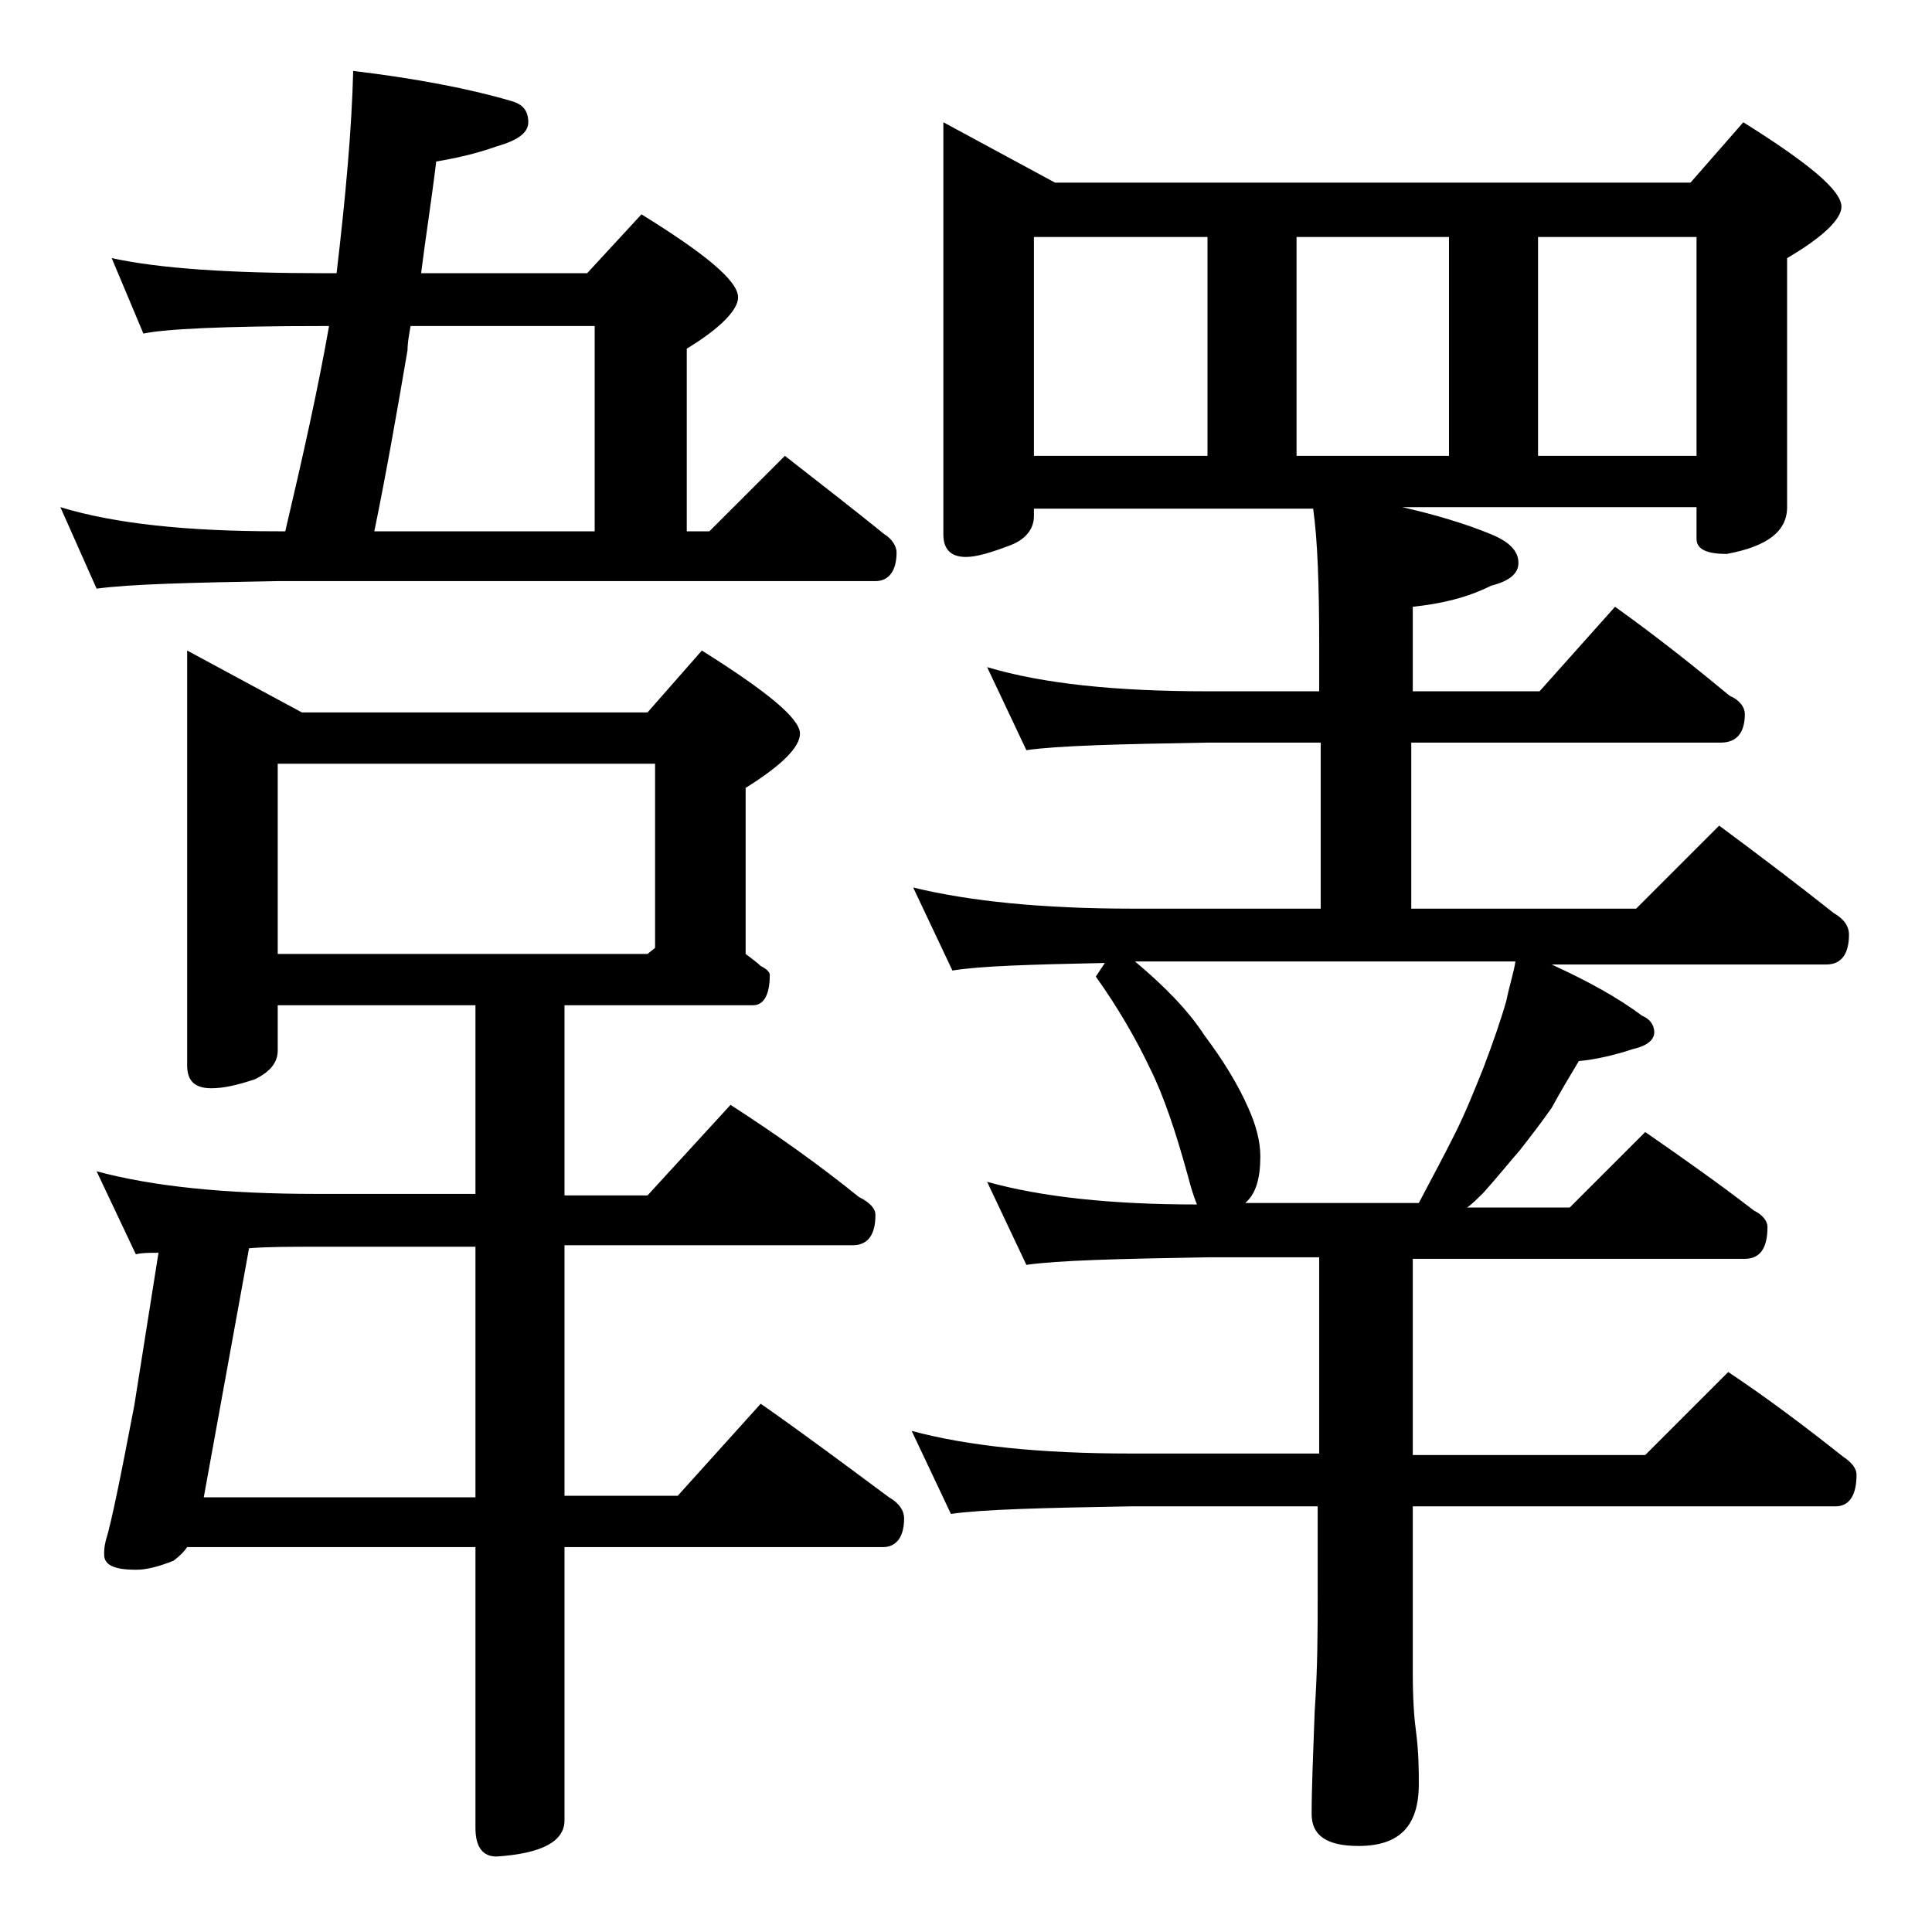
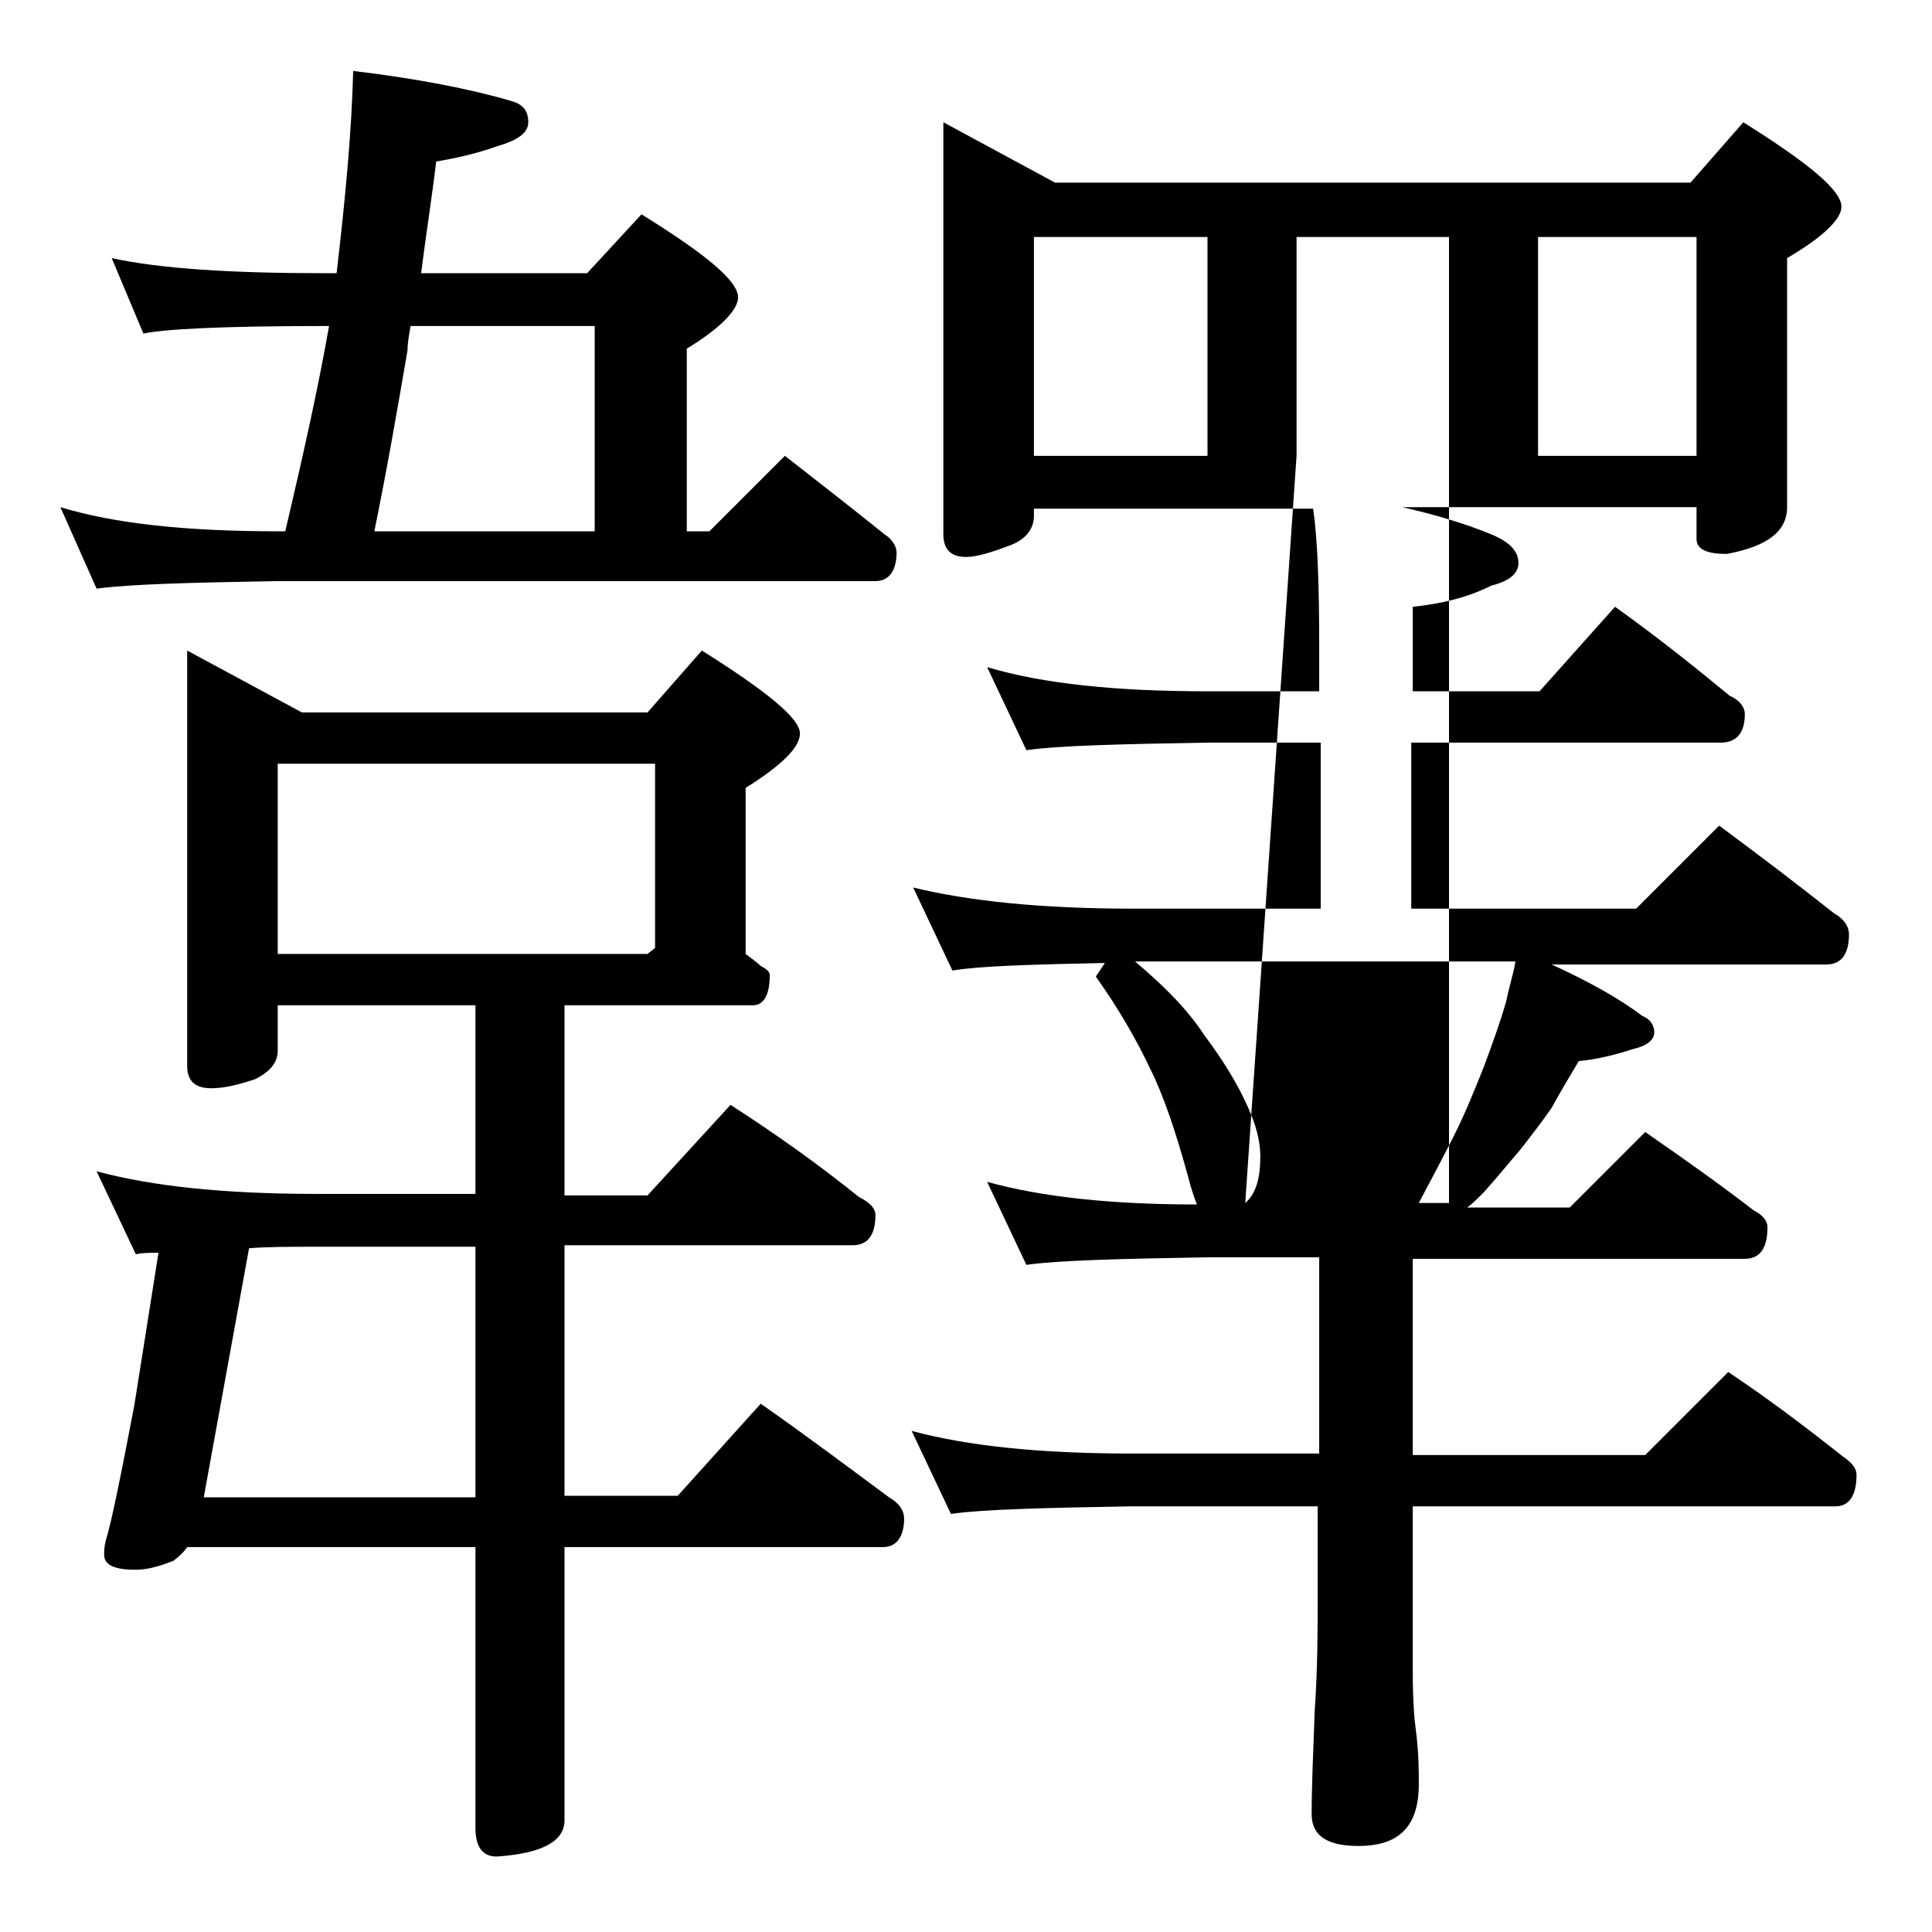
<svg xmlns="http://www.w3.org/2000/svg" version="1.1" id="Layer_1" x="0px" y="0px" viewBox="0 0 128 128" enable-background="new 0 0 128 128" xml:space="preserve">
-   <path d="M7.4,17.1c3.2,0.7,7.9,1,14,1h0.9c0.6-5.1,1-9.5,1.1-13.4c4.2,0.5,7.8,1.2,10.5,2C34.6,6.9,35,7.3,35,8.1  c0,0.7-0.7,1.2-2.1,1.6c-1.4,0.5-2.8,0.8-4,1c-0.3,2.5-0.7,5-1,7.4h11l3.6-3.9c4.2,2.6,6.4,4.4,6.4,5.5c0,0.8-1.1,2-3.4,3.4v12.1H47  l5-5c2.3,1.8,4.5,3.5,6.6,5.2c0.5,0.3,0.8,0.8,0.8,1.2c0,1.2-0.5,1.9-1.4,1.9H18.4c-5.8,0.1-9.8,0.2-12,0.5L4,33.6  c3.6,1.1,8.4,1.6,14.4,1.6h0.5c1.2-5.1,2.2-9.6,2.9-13.6h-0.4c-6.6,0-10.5,0.2-11.9,0.5L7.4,17.1z M12.4,43.1l7.6,4.1h22.9l3.6-4.1  c4.3,2.7,6.5,4.5,6.5,5.5c0,0.9-1.2,2.1-3.6,3.6v11c0.4,0.3,0.8,0.6,1,0.8c0.4,0.2,0.6,0.4,0.6,0.6c0,1.3-0.4,2-1.1,2H37.4v12.6h5.5  l5.5-6c3.1,2,5.9,4,8.5,6.1c0.8,0.4,1.1,0.8,1.1,1.2c0,1.3-0.5,2-1.5,2H37.4v16.6h7.5l5.5-6.1c3,2.1,5.8,4.2,8.5,6.2  c0.7,0.4,1,0.9,1,1.4c0,1.2-0.5,1.9-1.4,1.9H37.4v18.1c0,1.4-1.5,2.2-4.5,2.4c-0.9,0-1.4-0.6-1.4-1.9v-18.6H12.4  c-0.2,0.3-0.5,0.6-0.9,0.9c-1,0.4-1.8,0.6-2.5,0.6c-1.4,0-2.1-0.3-2.1-1c0-0.2,0-0.5,0.1-0.9c0.4-1.3,1-4.3,1.9-9l1.6-10.1  c-0.6,0-1.1,0-1.5,0.1l-2.6-5.5c3.7,1,8.5,1.5,14.6,1.5h10.5V66.6H18.4v3c0,0.8-0.5,1.4-1.5,1.9c-1.2,0.4-2.1,0.6-2.9,0.6  c-1.1,0-1.6-0.5-1.6-1.5V43.1z M16.5,82.7l-3,16.5h18V82.6H21C19.2,82.6,17.7,82.6,16.5,82.7z M18.4,63.2h24.5l0.5-0.4V50.6h-25  V63.2z M39.4,35.2V21.6H27.2c-0.1,0.6-0.2,1.1-0.2,1.6c-0.7,4.1-1.4,8.1-2.2,12H39.4z M62.5,8.1l7.4,4H112l3.5-4  c4.3,2.7,6.5,4.5,6.5,5.6c0,0.8-1.2,2-3.6,3.4v16.5c0,1.6-1.3,2.6-4,3.1c-1.3,0-2-0.3-2-1v-2.1H92.9c2.2,0.5,4.2,1.1,5.9,1.8  c1.2,0.5,1.8,1.1,1.8,1.9c0,0.7-0.6,1.2-1.8,1.5c-1.6,0.8-3.3,1.2-5.2,1.4v5.6h8.4l5-5.6c2.8,2,5.3,4,7.6,5.9c0.7,0.3,1,0.8,1,1.2  c0,1.2-0.5,1.9-1.6,1.9H93.5v11h14.9l5.5-5.5c2.7,2,5.2,3.9,7.6,5.8c0.7,0.4,1,0.9,1,1.4c0,1.3-0.5,2-1.5,2h-18.2  c2.4,1.1,4.4,2.2,6,3.4c0.5,0.2,0.8,0.6,0.8,1.1s-0.5,0.9-1.4,1.1c-1.2,0.4-2.5,0.7-3.6,0.8c-0.6,1-1.2,2-1.8,3.1  c-0.7,1-1.4,1.9-2.1,2.8c-0.7,0.8-1.5,1.8-2.4,2.8c-0.4,0.4-0.8,0.8-1.1,1h6.8l5-5c2.6,1.8,5,3.5,7.2,5.2c0.6,0.3,0.9,0.7,0.9,1.1  c0,1.4-0.5,2.1-1.5,2.1h-22v13h15.4l5.5-5.5c2.7,1.8,5.2,3.7,7.6,5.6c0.6,0.4,0.9,0.8,0.9,1.2c0,1.4-0.5,2.1-1.4,2.1h-28v11  c0,1.8,0.1,3.1,0.2,3.8c0.2,1.5,0.2,2.7,0.2,3.6c0,2.8-1.3,4.1-4,4.1c-2.1,0-3.1-0.7-3.1-2.1c0-1.8,0.1-4,0.2-6.8  c0.2-2.9,0.2-5.5,0.2-7.6v-6H74.9c-5.8,0.1-9.8,0.2-11.9,0.5l-2.6-5.5c3.7,1,8.5,1.5,14.5,1.5h12.5v-13H80c-5.9,0.1-9.9,0.2-12,0.5  l-2.6-5.5c3.6,1,8.2,1.5,13.9,1.5c-0.2-0.5-0.4-1.1-0.6-1.9c-0.8-2.9-1.6-5.3-2.5-7.1c-0.9-1.9-2.1-4-3.6-6.1l0.6-0.9  c-4.9,0.1-8.3,0.2-10.1,0.5l-2.6-5.5c3.7,0.9,8.5,1.4,14.5,1.4h12.5v-11H80c-5.9,0.1-9.9,0.2-12,0.5l-2.6-5.5  c3.7,1.1,8.5,1.6,14.6,1.6h7.4v-3c0-3.9-0.1-7-0.4-9.1H68.5v0.5c0,0.8-0.5,1.5-1.5,1.9c-1.3,0.5-2.3,0.8-3,0.8c-1,0-1.5-0.5-1.5-1.5  V8.1z M68.5,30.2H80V15.7H68.5V30.2z M82.5,79.7H94c0.9-1.7,1.7-3.2,2.4-4.6c0.7-1.4,1.3-2.9,1.9-4.4c0.6-1.6,1.1-3,1.5-4.4  c0.2-1,0.5-1.9,0.6-2.6H75.2c1.9,1.6,3.5,3.2,4.6,4.9c1.2,1.6,2.2,3.2,2.9,4.8c0.5,1.1,0.8,2.2,0.8,3.2  C83.5,78.1,83.2,79.1,82.5,79.7z M85.9,30.2H96V15.7H85.9V30.2z M101.9,30.2h10.5V15.7h-10.5V30.2z" />
+   <path d="M7.4,17.1c3.2,0.7,7.9,1,14,1h0.9c0.6-5.1,1-9.5,1.1-13.4c4.2,0.5,7.8,1.2,10.5,2C34.6,6.9,35,7.3,35,8.1  c0,0.7-0.7,1.2-2.1,1.6c-1.4,0.5-2.8,0.8-4,1c-0.3,2.5-0.7,5-1,7.4h11l3.6-3.9c4.2,2.6,6.4,4.4,6.4,5.5c0,0.8-1.1,2-3.4,3.4v12.1H47  l5-5c2.3,1.8,4.5,3.5,6.6,5.2c0.5,0.3,0.8,0.8,0.8,1.2c0,1.2-0.5,1.9-1.4,1.9H18.4c-5.8,0.1-9.8,0.2-12,0.5L4,33.6  c3.6,1.1,8.4,1.6,14.4,1.6h0.5c1.2-5.1,2.2-9.6,2.9-13.6h-0.4c-6.6,0-10.5,0.2-11.9,0.5L7.4,17.1z M12.4,43.1l7.6,4.1h22.9l3.6-4.1  c4.3,2.7,6.5,4.5,6.5,5.5c0,0.9-1.2,2.1-3.6,3.6v11c0.4,0.3,0.8,0.6,1,0.8c0.4,0.2,0.6,0.4,0.6,0.6c0,1.3-0.4,2-1.1,2H37.4v12.6h5.5  l5.5-6c3.1,2,5.9,4,8.5,6.1c0.8,0.4,1.1,0.8,1.1,1.2c0,1.3-0.5,2-1.5,2H37.4v16.6h7.5l5.5-6.1c3,2.1,5.8,4.2,8.5,6.2  c0.7,0.4,1,0.9,1,1.4c0,1.2-0.5,1.9-1.4,1.9H37.4v18.1c0,1.4-1.5,2.2-4.5,2.4c-0.9,0-1.4-0.6-1.4-1.9v-18.6H12.4  c-0.2,0.3-0.5,0.6-0.9,0.9c-1,0.4-1.8,0.6-2.5,0.6c-1.4,0-2.1-0.3-2.1-1c0-0.2,0-0.5,0.1-0.9c0.4-1.3,1-4.3,1.9-9l1.6-10.1  c-0.6,0-1.1,0-1.5,0.1l-2.6-5.5c3.7,1,8.5,1.5,14.6,1.5h10.5V66.6H18.4v3c0,0.8-0.5,1.4-1.5,1.9c-1.2,0.4-2.1,0.6-2.9,0.6  c-1.1,0-1.6-0.5-1.6-1.5V43.1z M16.5,82.7l-3,16.5h18V82.6H21C19.2,82.6,17.7,82.6,16.5,82.7z M18.4,63.2h24.5l0.5-0.4V50.6h-25  V63.2z M39.4,35.2V21.6H27.2c-0.1,0.6-0.2,1.1-0.2,1.6c-0.7,4.1-1.4,8.1-2.2,12H39.4z M62.5,8.1l7.4,4H112l3.5-4  c4.3,2.7,6.5,4.5,6.5,5.6c0,0.8-1.2,2-3.6,3.4v16.5c0,1.6-1.3,2.6-4,3.1c-1.3,0-2-0.3-2-1v-2.1H92.9c2.2,0.5,4.2,1.1,5.9,1.8  c1.2,0.5,1.8,1.1,1.8,1.9c0,0.7-0.6,1.2-1.8,1.5c-1.6,0.8-3.3,1.2-5.2,1.4v5.6h8.4l5-5.6c2.8,2,5.3,4,7.6,5.9c0.7,0.3,1,0.8,1,1.2  c0,1.2-0.5,1.9-1.6,1.9H93.5v11h14.9l5.5-5.5c2.7,2,5.2,3.9,7.6,5.8c0.7,0.4,1,0.9,1,1.4c0,1.3-0.5,2-1.5,2h-18.2  c2.4,1.1,4.4,2.2,6,3.4c0.5,0.2,0.8,0.6,0.8,1.1s-0.5,0.9-1.4,1.1c-1.2,0.4-2.5,0.7-3.6,0.8c-0.6,1-1.2,2-1.8,3.1  c-0.7,1-1.4,1.9-2.1,2.8c-0.7,0.8-1.5,1.8-2.4,2.8c-0.4,0.4-0.8,0.8-1.1,1h6.8l5-5c2.6,1.8,5,3.5,7.2,5.2c0.6,0.3,0.9,0.7,0.9,1.1  c0,1.4-0.5,2.1-1.5,2.1h-22v13h15.4l5.5-5.5c2.7,1.8,5.2,3.7,7.6,5.6c0.6,0.4,0.9,0.8,0.9,1.2c0,1.4-0.5,2.1-1.4,2.1h-28v11  c0,1.8,0.1,3.1,0.2,3.8c0.2,1.5,0.2,2.7,0.2,3.6c0,2.8-1.3,4.1-4,4.1c-2.1,0-3.1-0.7-3.1-2.1c0-1.8,0.1-4,0.2-6.8  c0.2-2.9,0.2-5.5,0.2-7.6v-6H74.9c-5.8,0.1-9.8,0.2-11.9,0.5l-2.6-5.5c3.7,1,8.5,1.5,14.5,1.5h12.5v-13H80c-5.9,0.1-9.9,0.2-12,0.5  l-2.6-5.5c3.6,1,8.2,1.5,13.9,1.5c-0.2-0.5-0.4-1.1-0.6-1.9c-0.8-2.9-1.6-5.3-2.5-7.1c-0.9-1.9-2.1-4-3.6-6.1l0.6-0.9  c-4.9,0.1-8.3,0.2-10.1,0.5l-2.6-5.5c3.7,0.9,8.5,1.4,14.5,1.4h12.5v-11H80c-5.9,0.1-9.9,0.2-12,0.5l-2.6-5.5  c3.7,1.1,8.5,1.6,14.6,1.6h7.4v-3c0-3.9-0.1-7-0.4-9.1H68.5v0.5c0,0.8-0.5,1.5-1.5,1.9c-1.3,0.5-2.3,0.8-3,0.8c-1,0-1.5-0.5-1.5-1.5  V8.1z M68.5,30.2H80V15.7H68.5V30.2z M82.5,79.7H94c0.9-1.7,1.7-3.2,2.4-4.6c0.7-1.4,1.3-2.9,1.9-4.4c0.6-1.6,1.1-3,1.5-4.4  c0.2-1,0.5-1.9,0.6-2.6H75.2c1.9,1.6,3.5,3.2,4.6,4.9c1.2,1.6,2.2,3.2,2.9,4.8c0.5,1.1,0.8,2.2,0.8,3.2  C83.5,78.1,83.2,79.1,82.5,79.7z H96V15.7H85.9V30.2z M101.9,30.2h10.5V15.7h-10.5V30.2z" />
</svg>